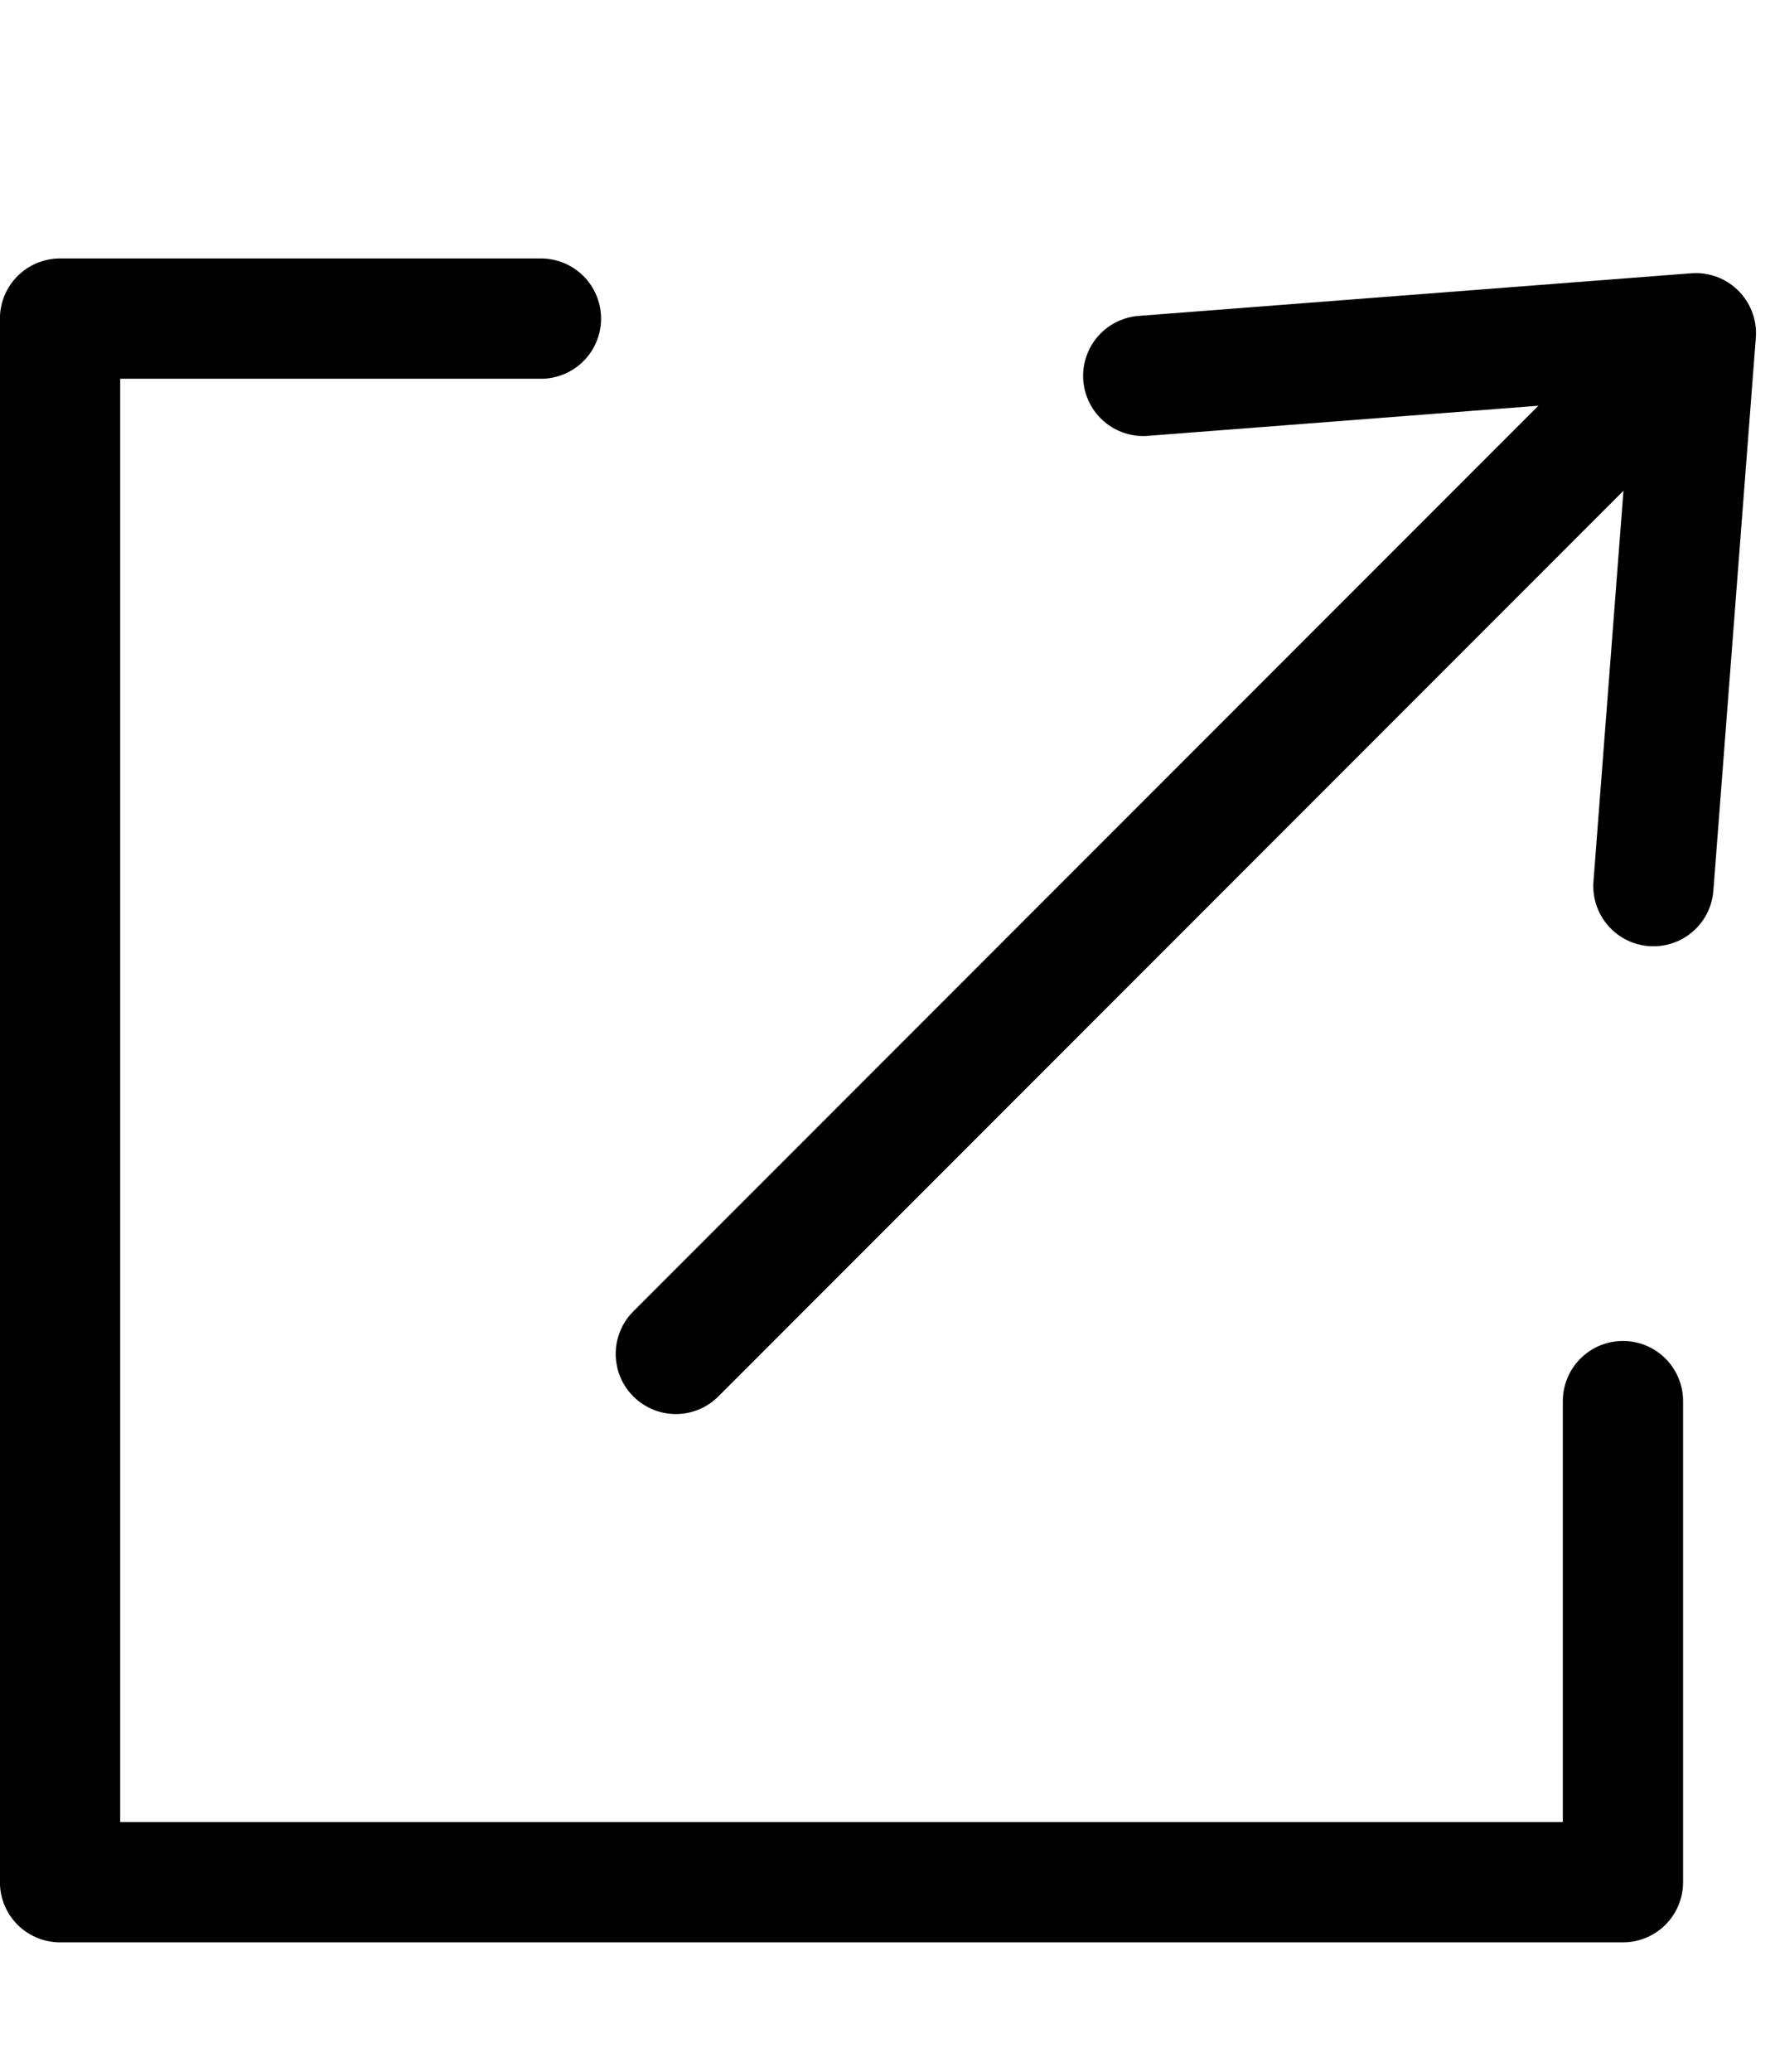
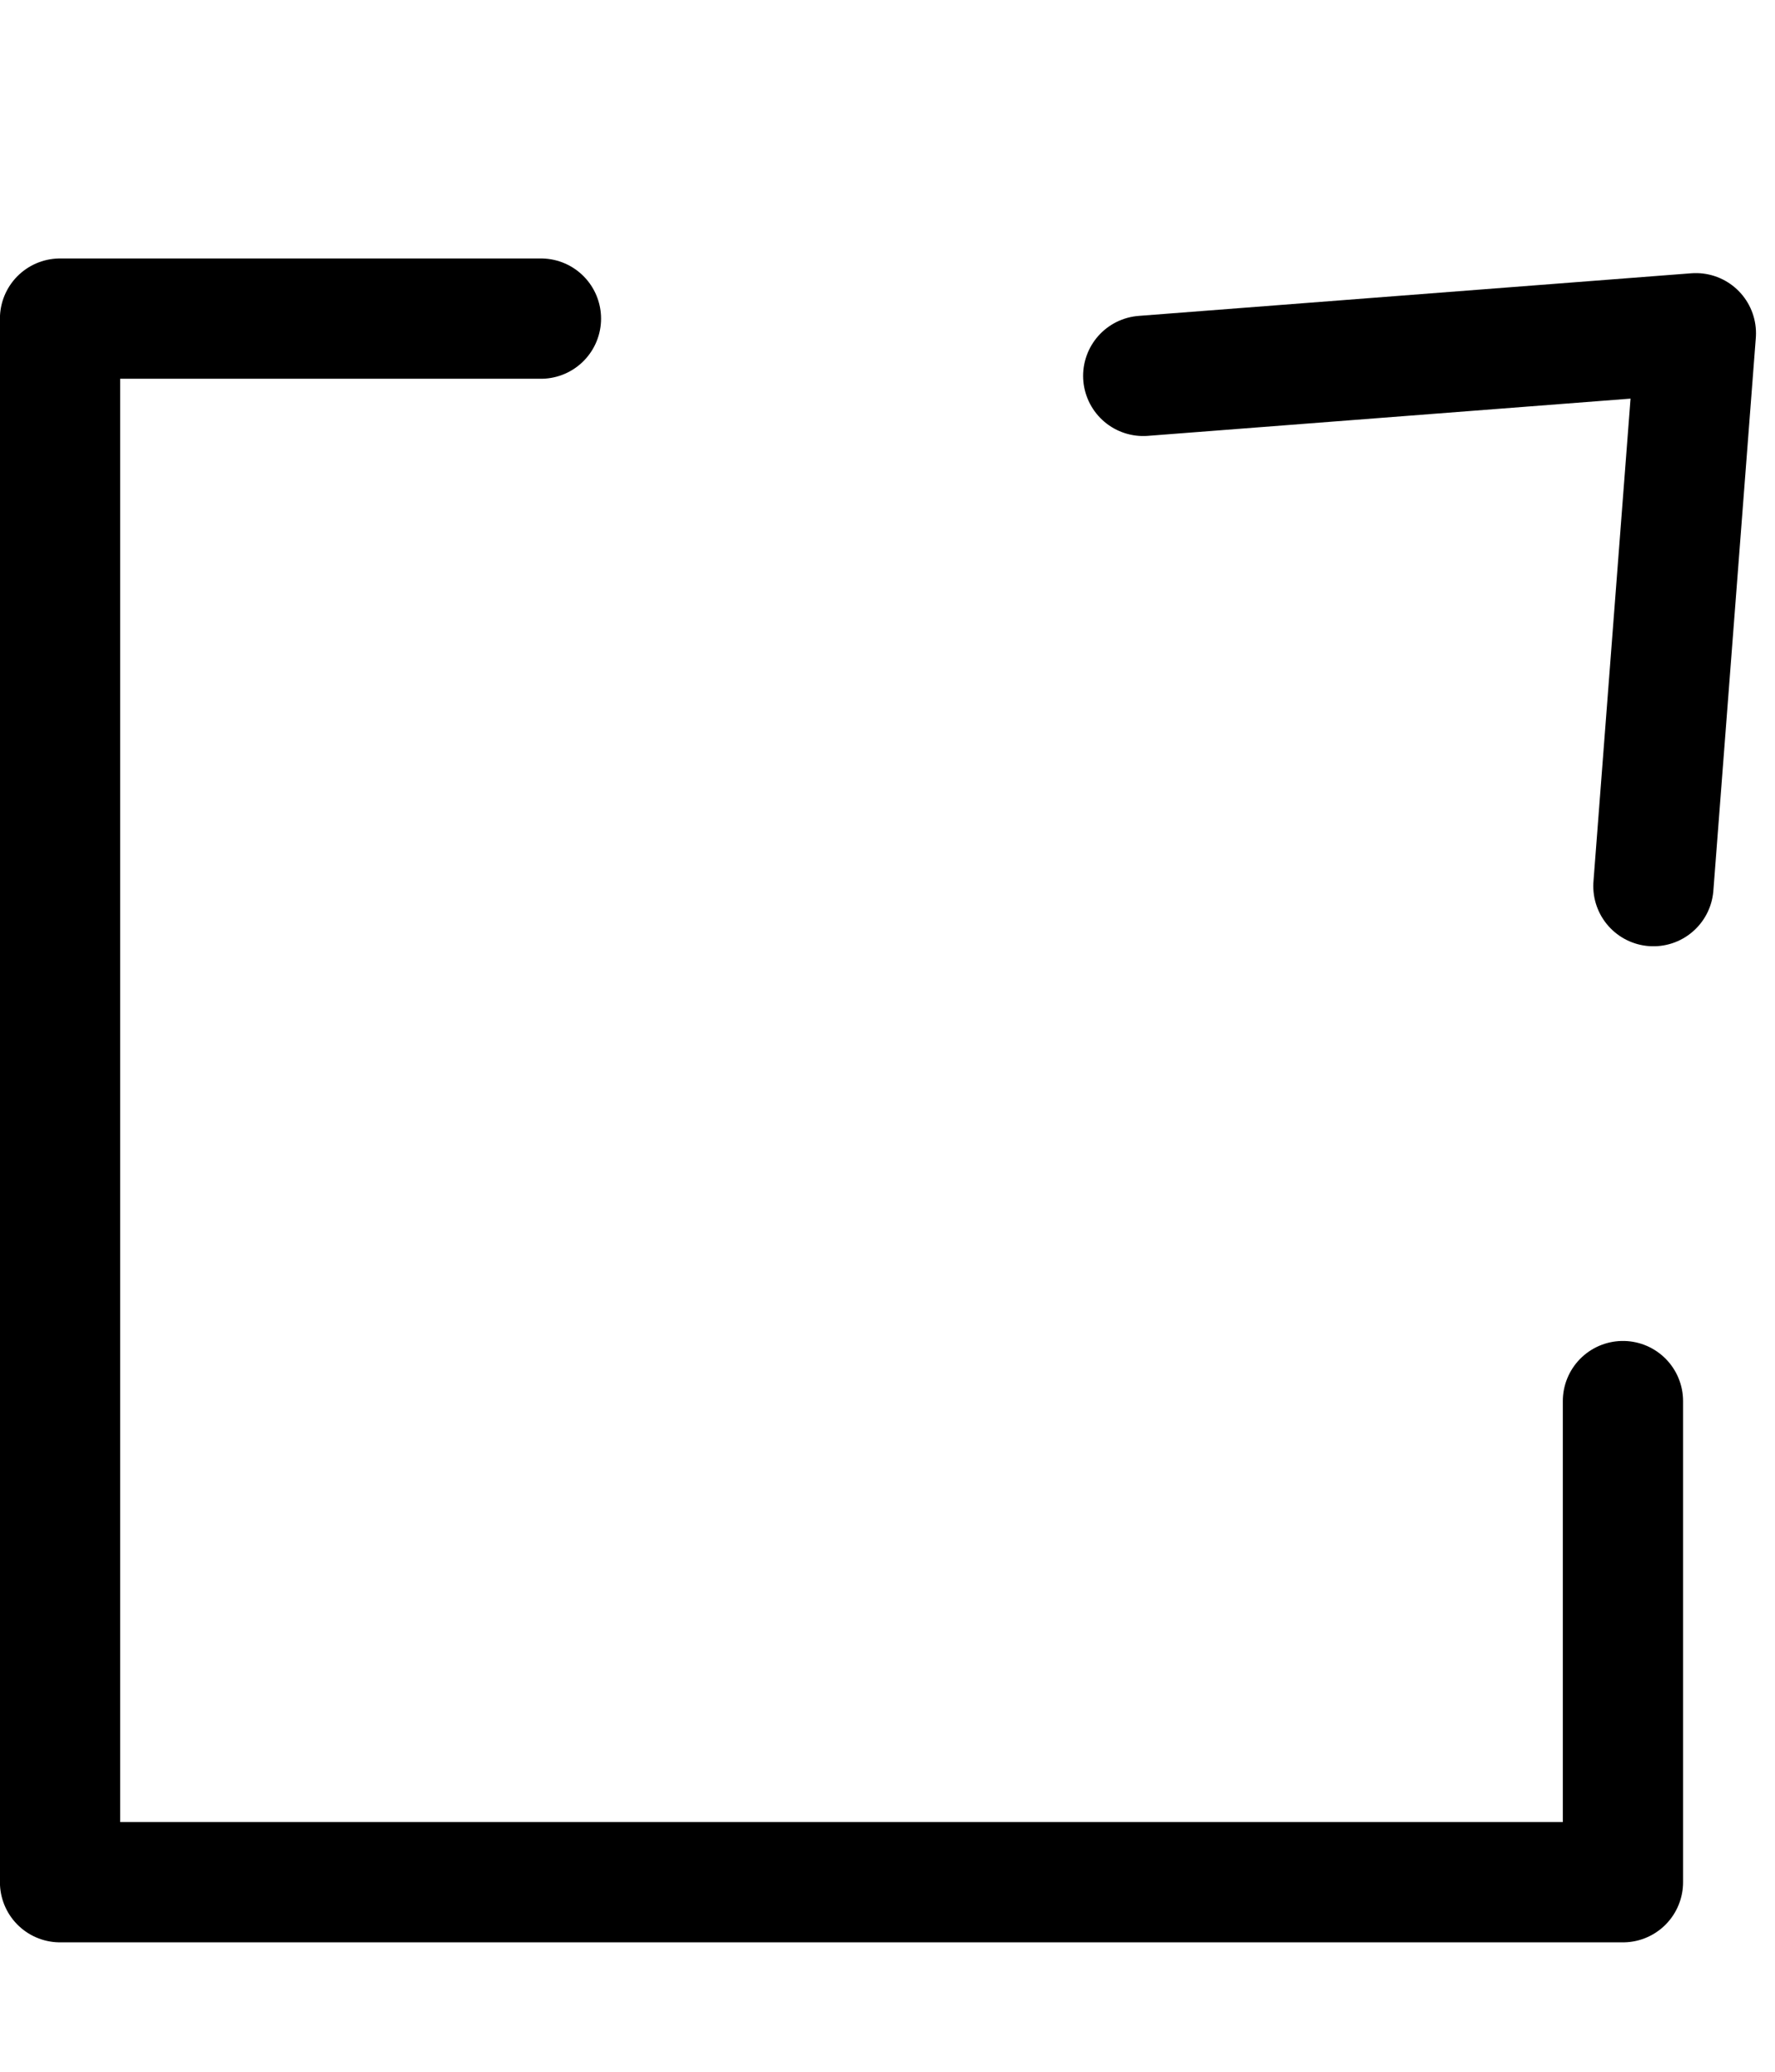
<svg xmlns="http://www.w3.org/2000/svg" width="12" height="14" viewBox="0 0 12 14" fill="none">
  <path d="M10.972 9.468V12.719H0.406V2.153H3.657" stroke="black" stroke-width="0.813" stroke-miterlimit="10" stroke-linecap="round" stroke-linejoin="round" />
-   <path d="M10.89 2.827L4.569 9.149" stroke="black" stroke-width="0.813" stroke-linecap="round" stroke-linejoin="round" />
  <path d="M7.729 2.54L11.465 2.252L11.178 5.988" stroke="black" stroke-width="0.813" stroke-linecap="round" stroke-linejoin="round" />
</svg>